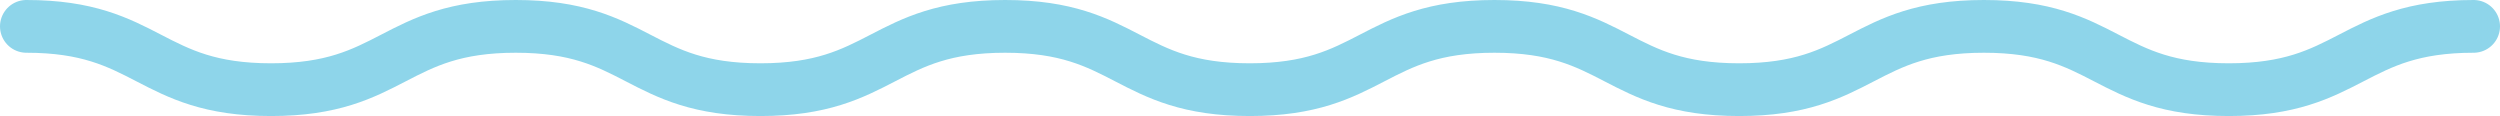
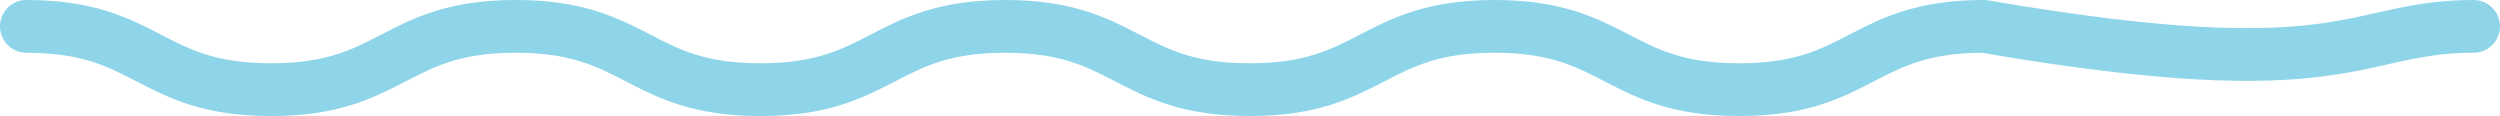
<svg xmlns="http://www.w3.org/2000/svg" width="237px" height="11px" viewBox="0 0 237 11" version="1.1">
  <title>wave</title>
  <g id="Page-1" stroke="none" stroke-width="1" fill="none" fill-rule="evenodd" stroke-linecap="round" stroke-linejoin="round">
    <g id="What-We-Do" transform="translate(-600.5, -444.5)" stroke="#8ED5EA" stroke-width="5">
-       <path d="M603,447 C614.6,447 614.6,453 626.198,453 C637.796,453 637.796,447 649.394,447 C660.992,447 660.992,453 672.59,453 C684.19,453 684.19,447 695.788,447 C707.382,447 707.382,453 718.979,453 C730.577,453 730.577,447 742.175,447 C753.776,447 753.776,453 765.378,453 C776.977,453 776.977,447 788.576,447 C800.182,447 800.182,453 811.789,453 C823.395,453 823.395,447 835,447" id="wave" />
+       <path d="M603,447 C614.6,447 614.6,453 626.198,453 C637.796,453 637.796,447 649.394,447 C660.992,447 660.992,453 672.59,453 C684.19,453 684.19,447 695.788,447 C707.382,447 707.382,453 718.979,453 C730.577,453 730.577,447 742.175,447 C753.776,447 753.776,453 765.378,453 C776.977,453 776.977,447 788.576,447 C823.395,453 823.395,447 835,447" id="wave" />
    </g>
  </g>
</svg>